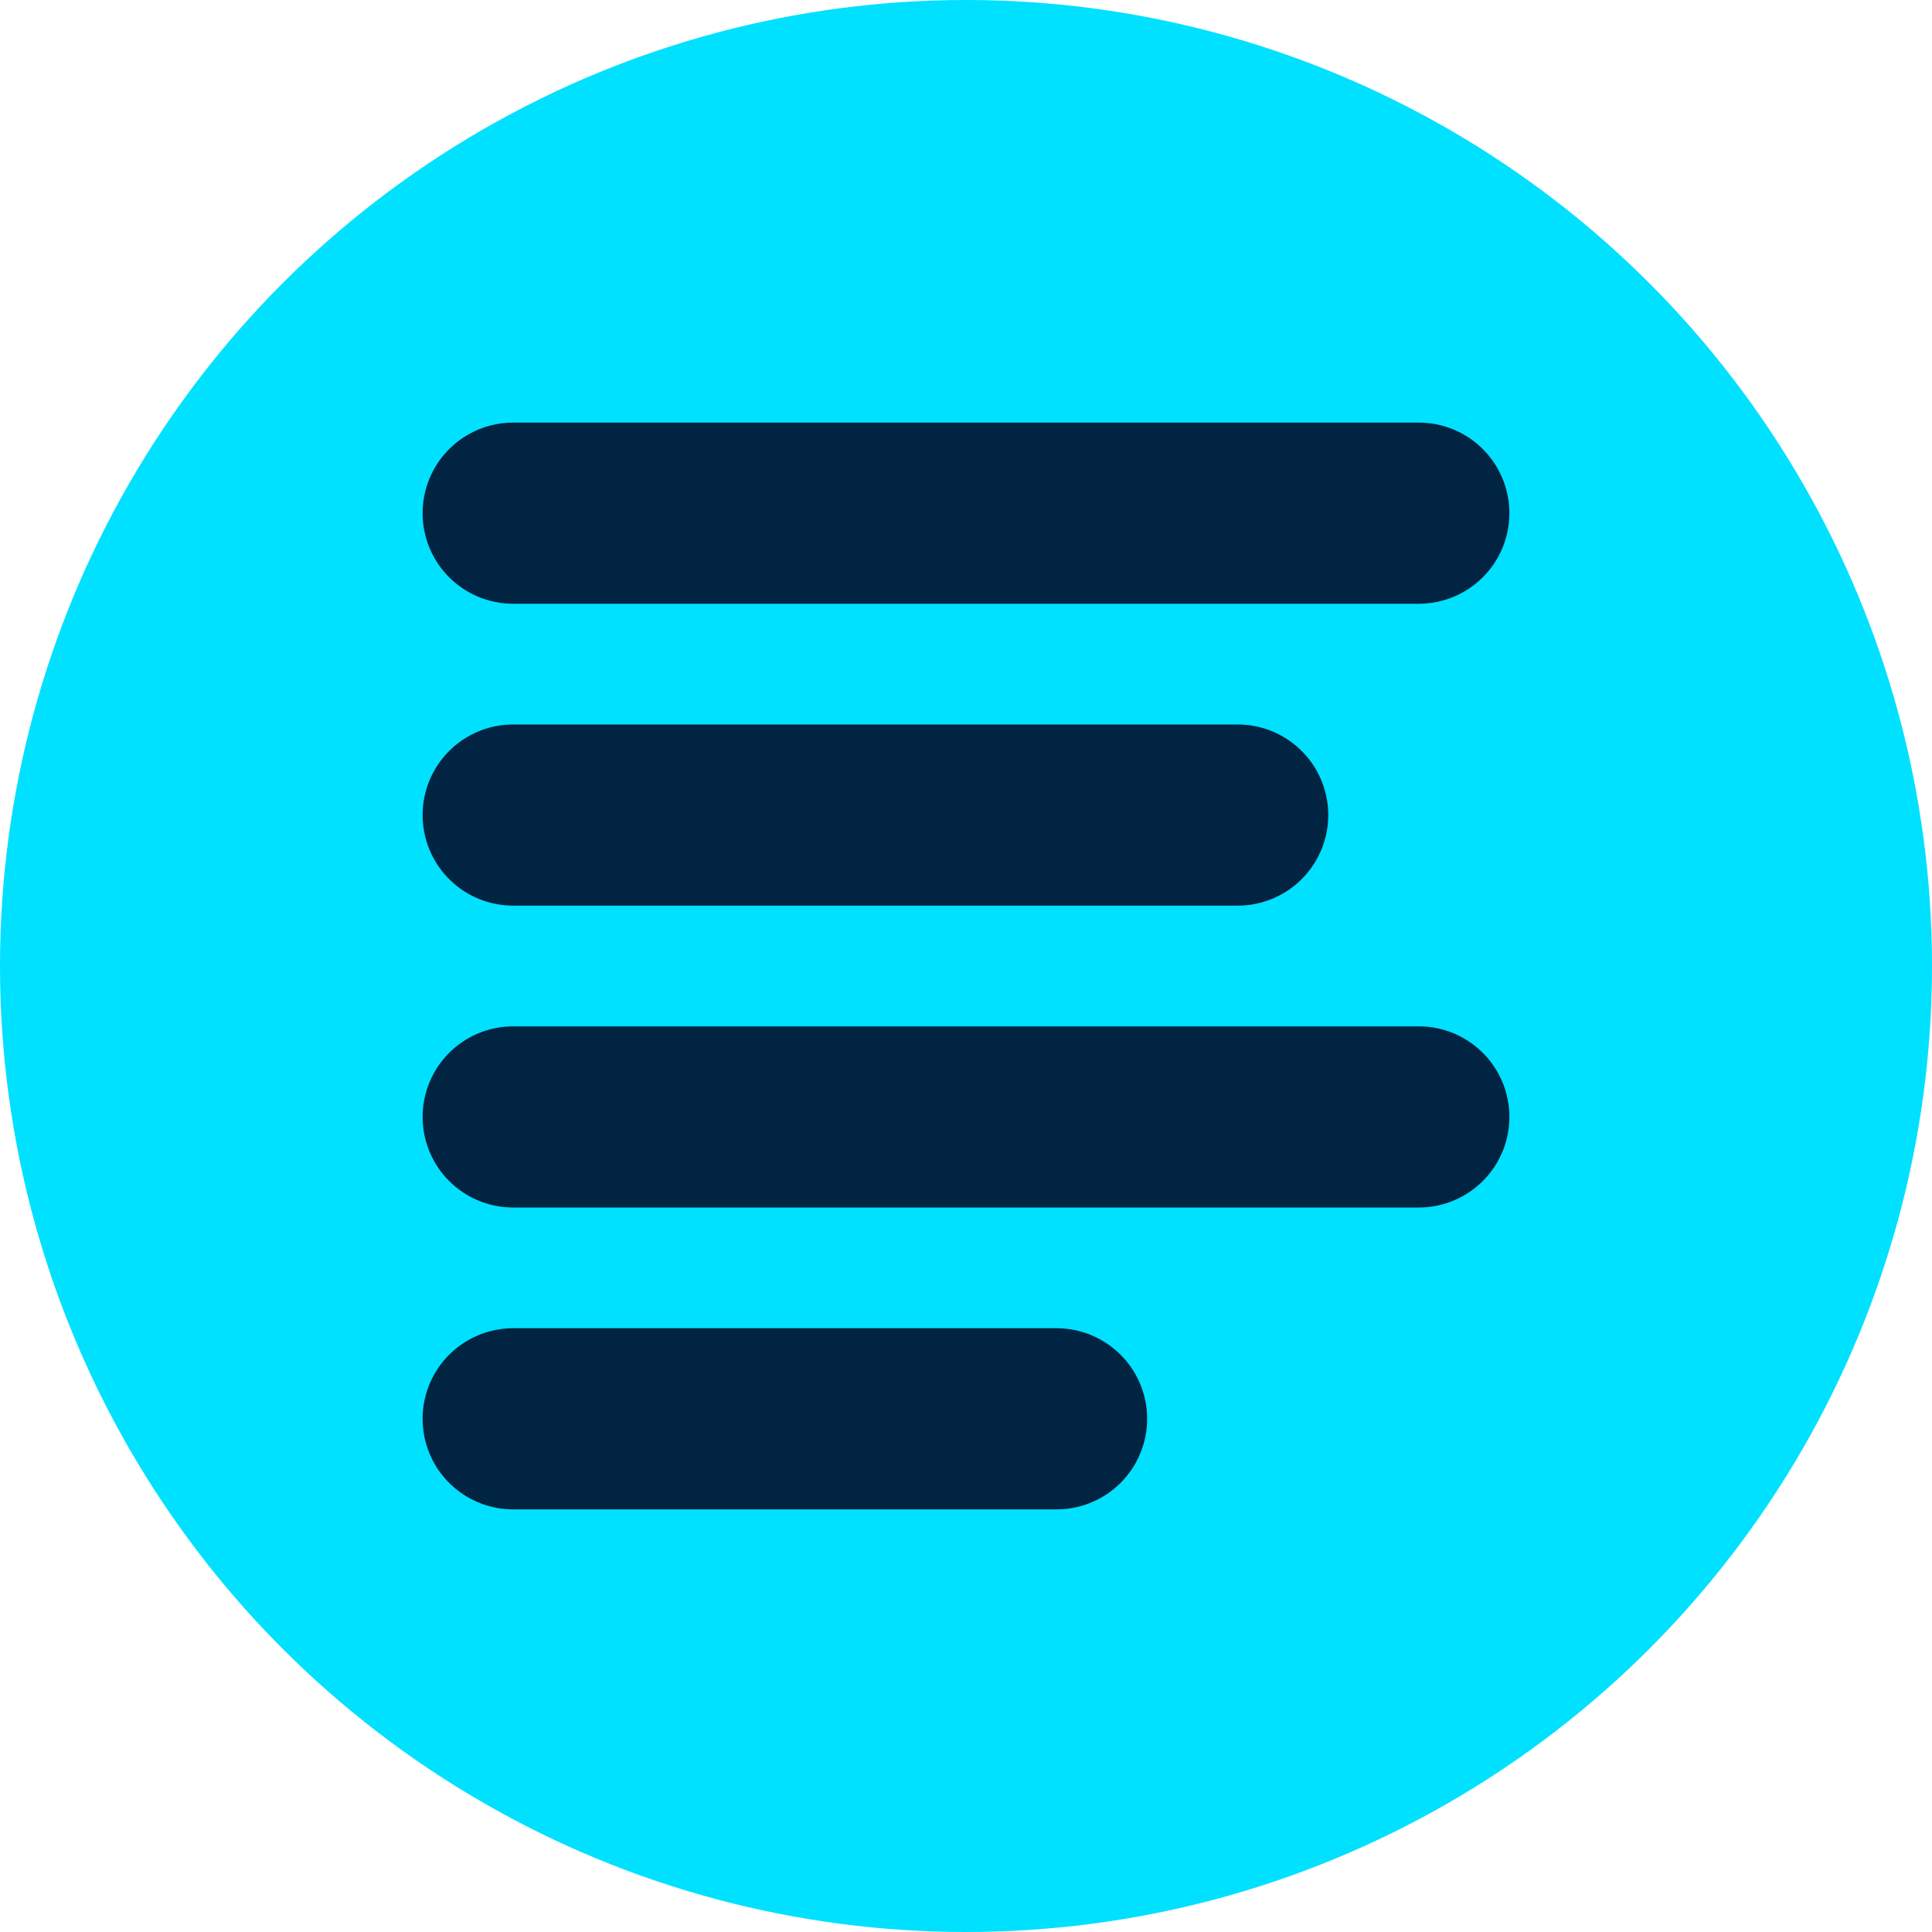
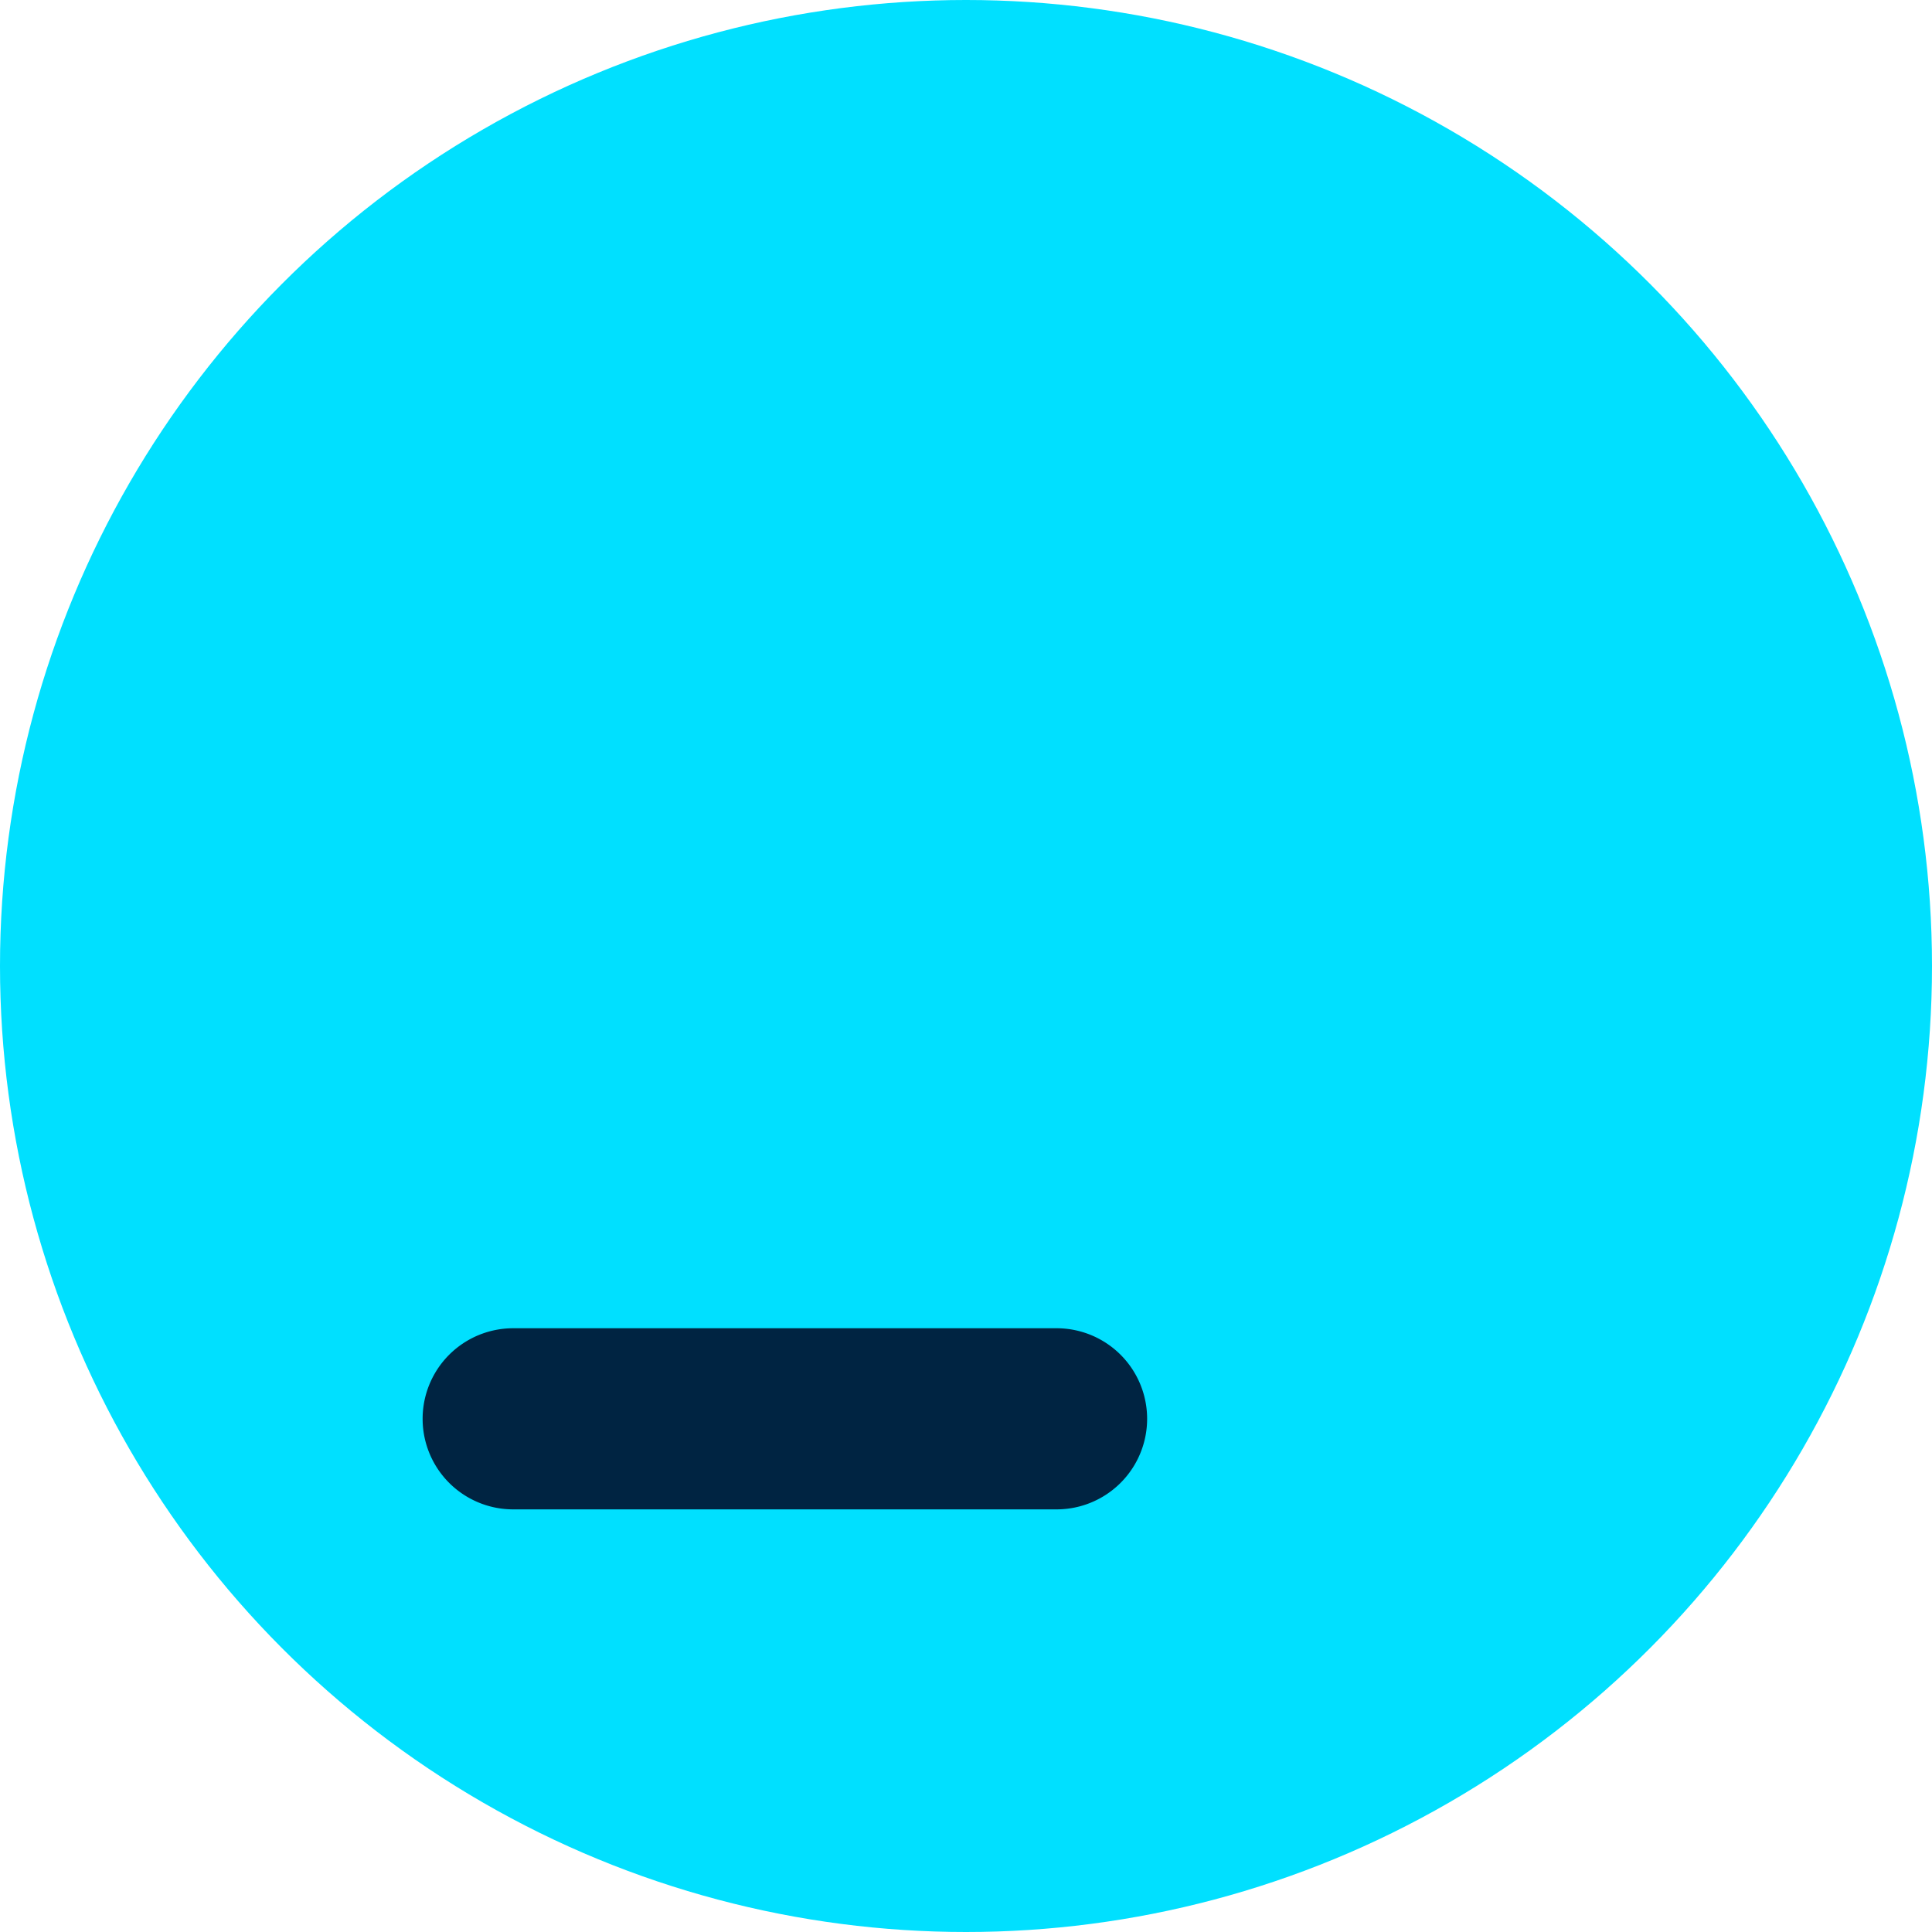
<svg xmlns="http://www.w3.org/2000/svg" viewBox="0 0 96 96">
  <defs>
    <style>.cls-1{fill:none;}.cls-2{fill:#00e0ff;}.cls-3{clip-path:url(#clip-path);}.cls-4{fill:#002442;}</style>
    <clipPath id="clip-path">
      <rect class="cls-1" x="12" y="12" width="72" height="72" />
    </clipPath>
  </defs>
  <g id="Layer_2" data-name="Layer 2">
    <g id="Features">
      <circle class="cls-2" cx="48" cy="48" r="48" />
      <g class="cls-3">
-         <path class="cls-4" d="M70.5,21h-45a4.5,4.5,0,0,0,0,9h45a4.5,4.5,0,0,0,0-9" />
-         <path class="cls-4" d="M61.5,36h-36a4.5,4.5,0,0,0,0,9h36a4.5,4.5,0,0,0,0-9" />
-         <path class="cls-4" d="M70.5,51h-45a4.5,4.5,0,0,0,0,9h45a4.5,4.5,0,0,0,0-9" />
        <path class="cls-4" d="M52.5,66h-27a4.5,4.5,0,0,0,0,9h27a4.5,4.5,0,0,0,0-9" />
      </g>
    </g>
  </g>
</svg>